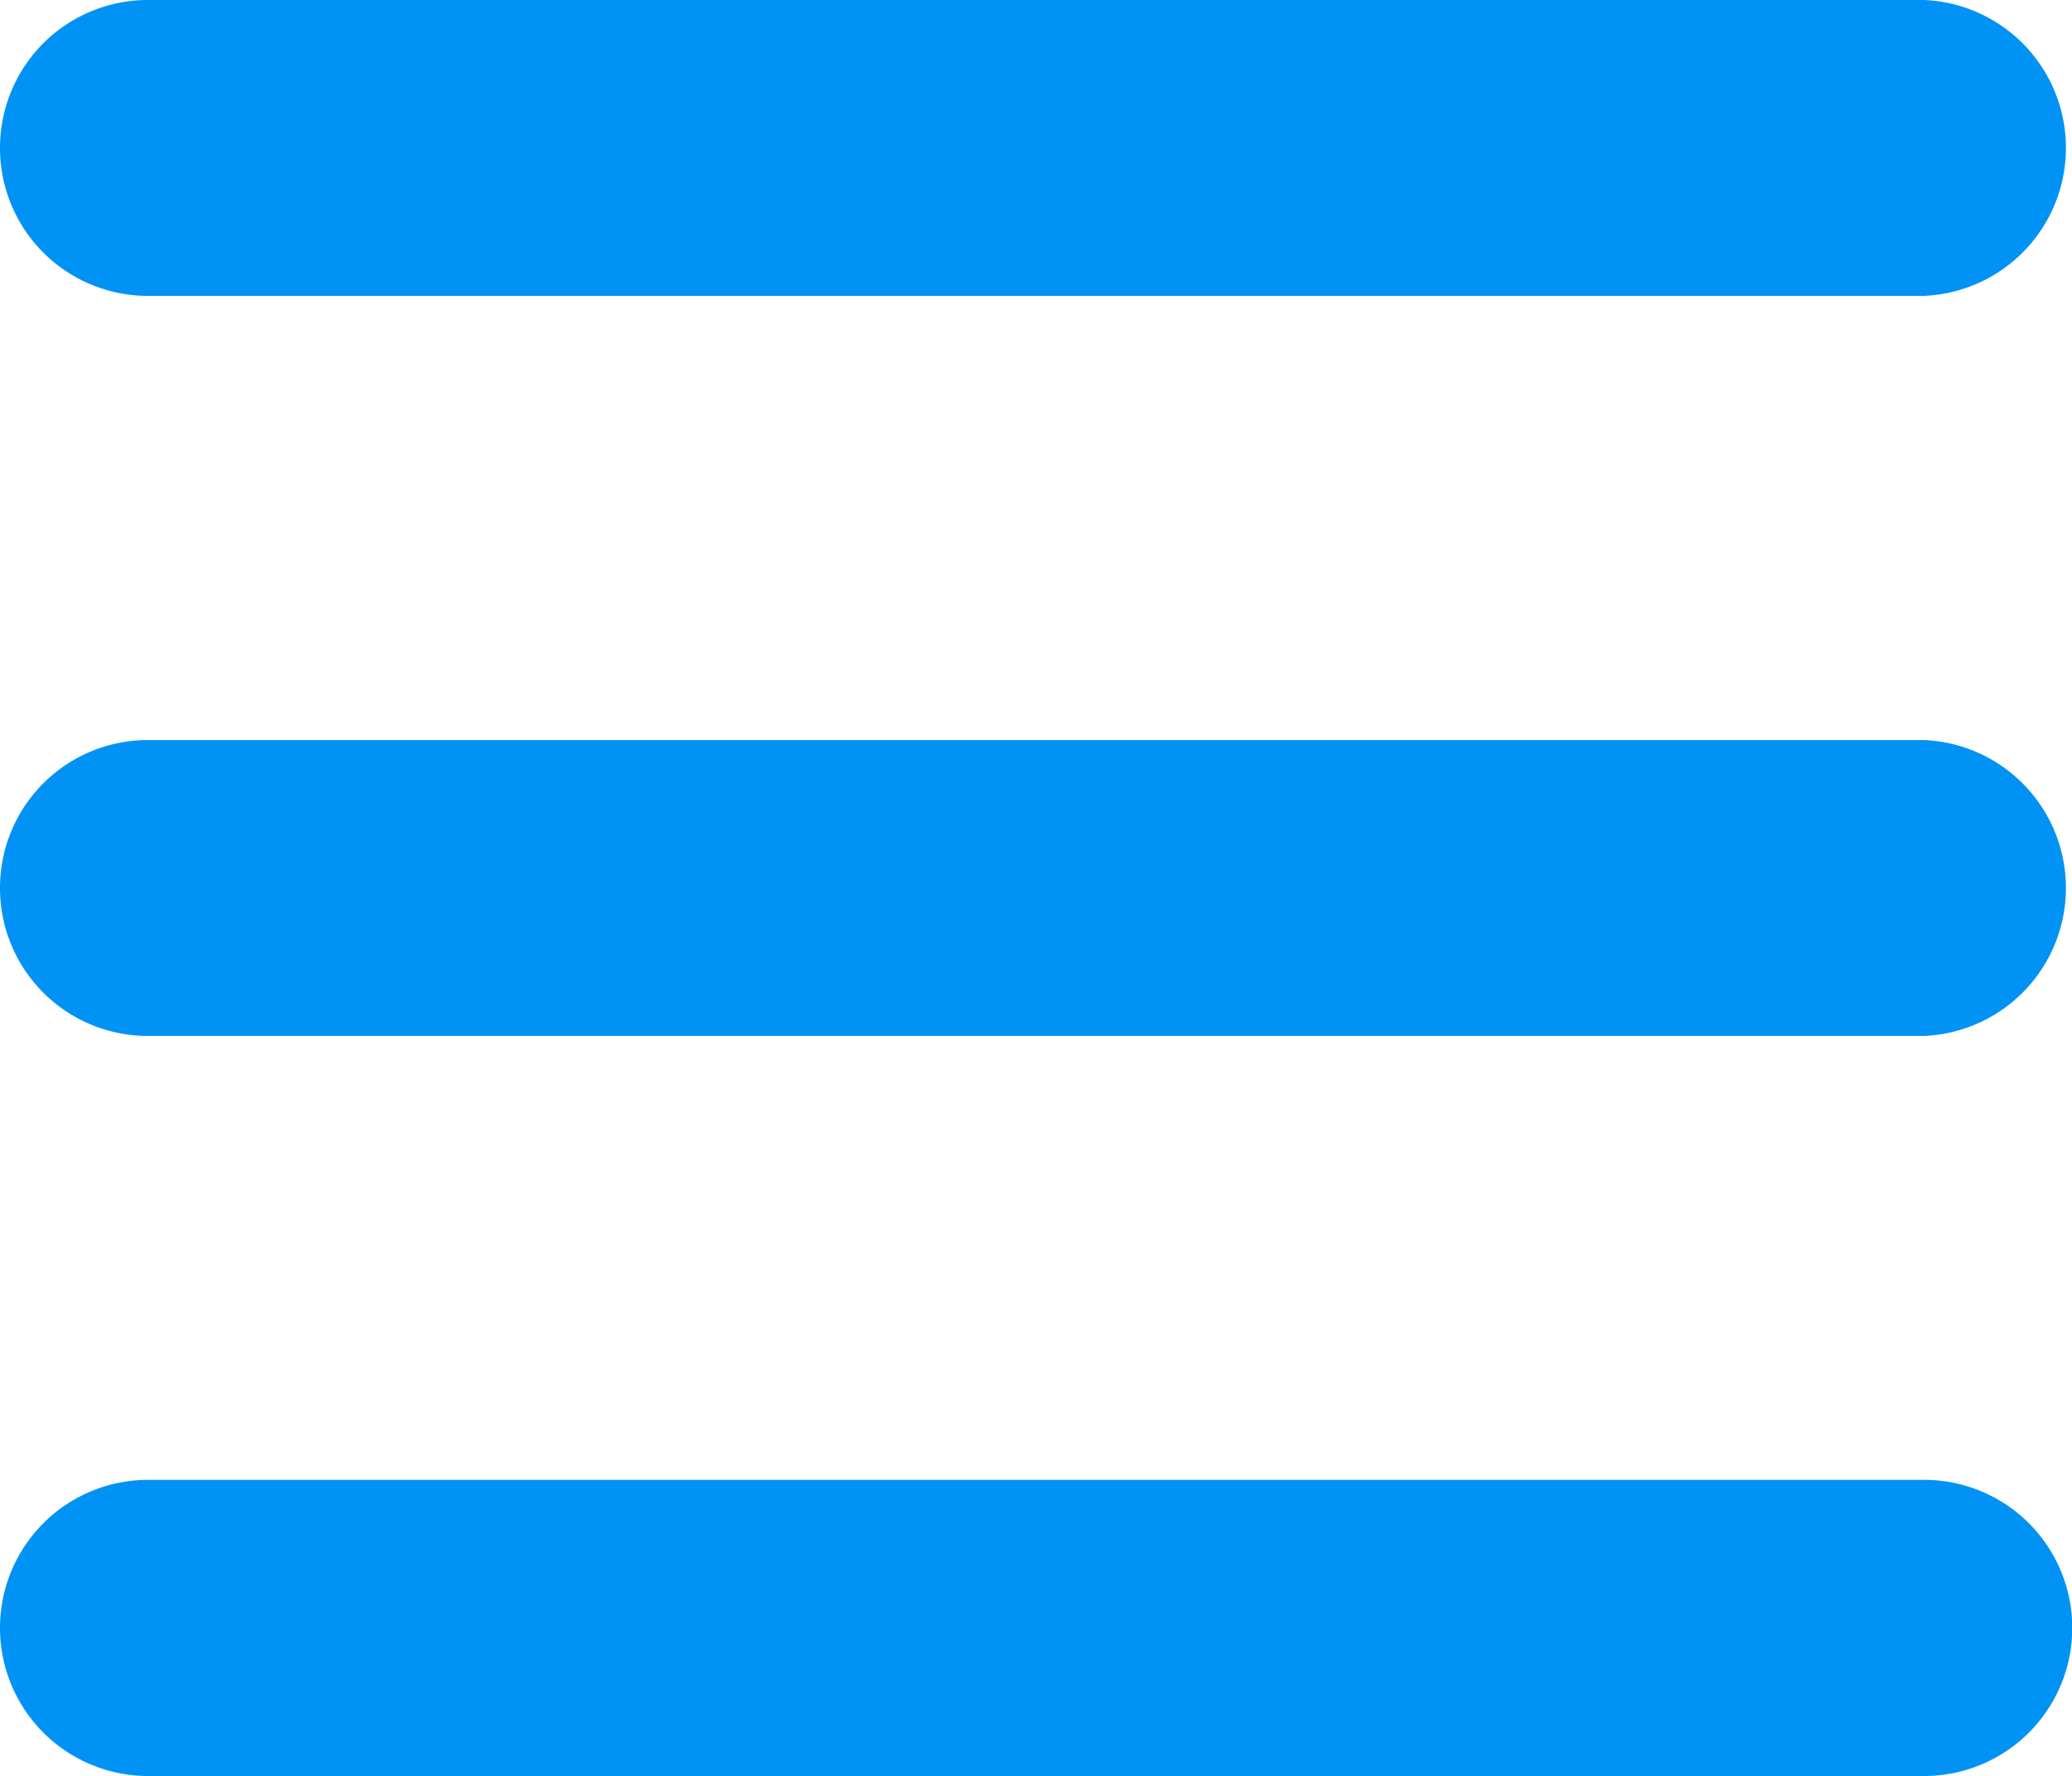
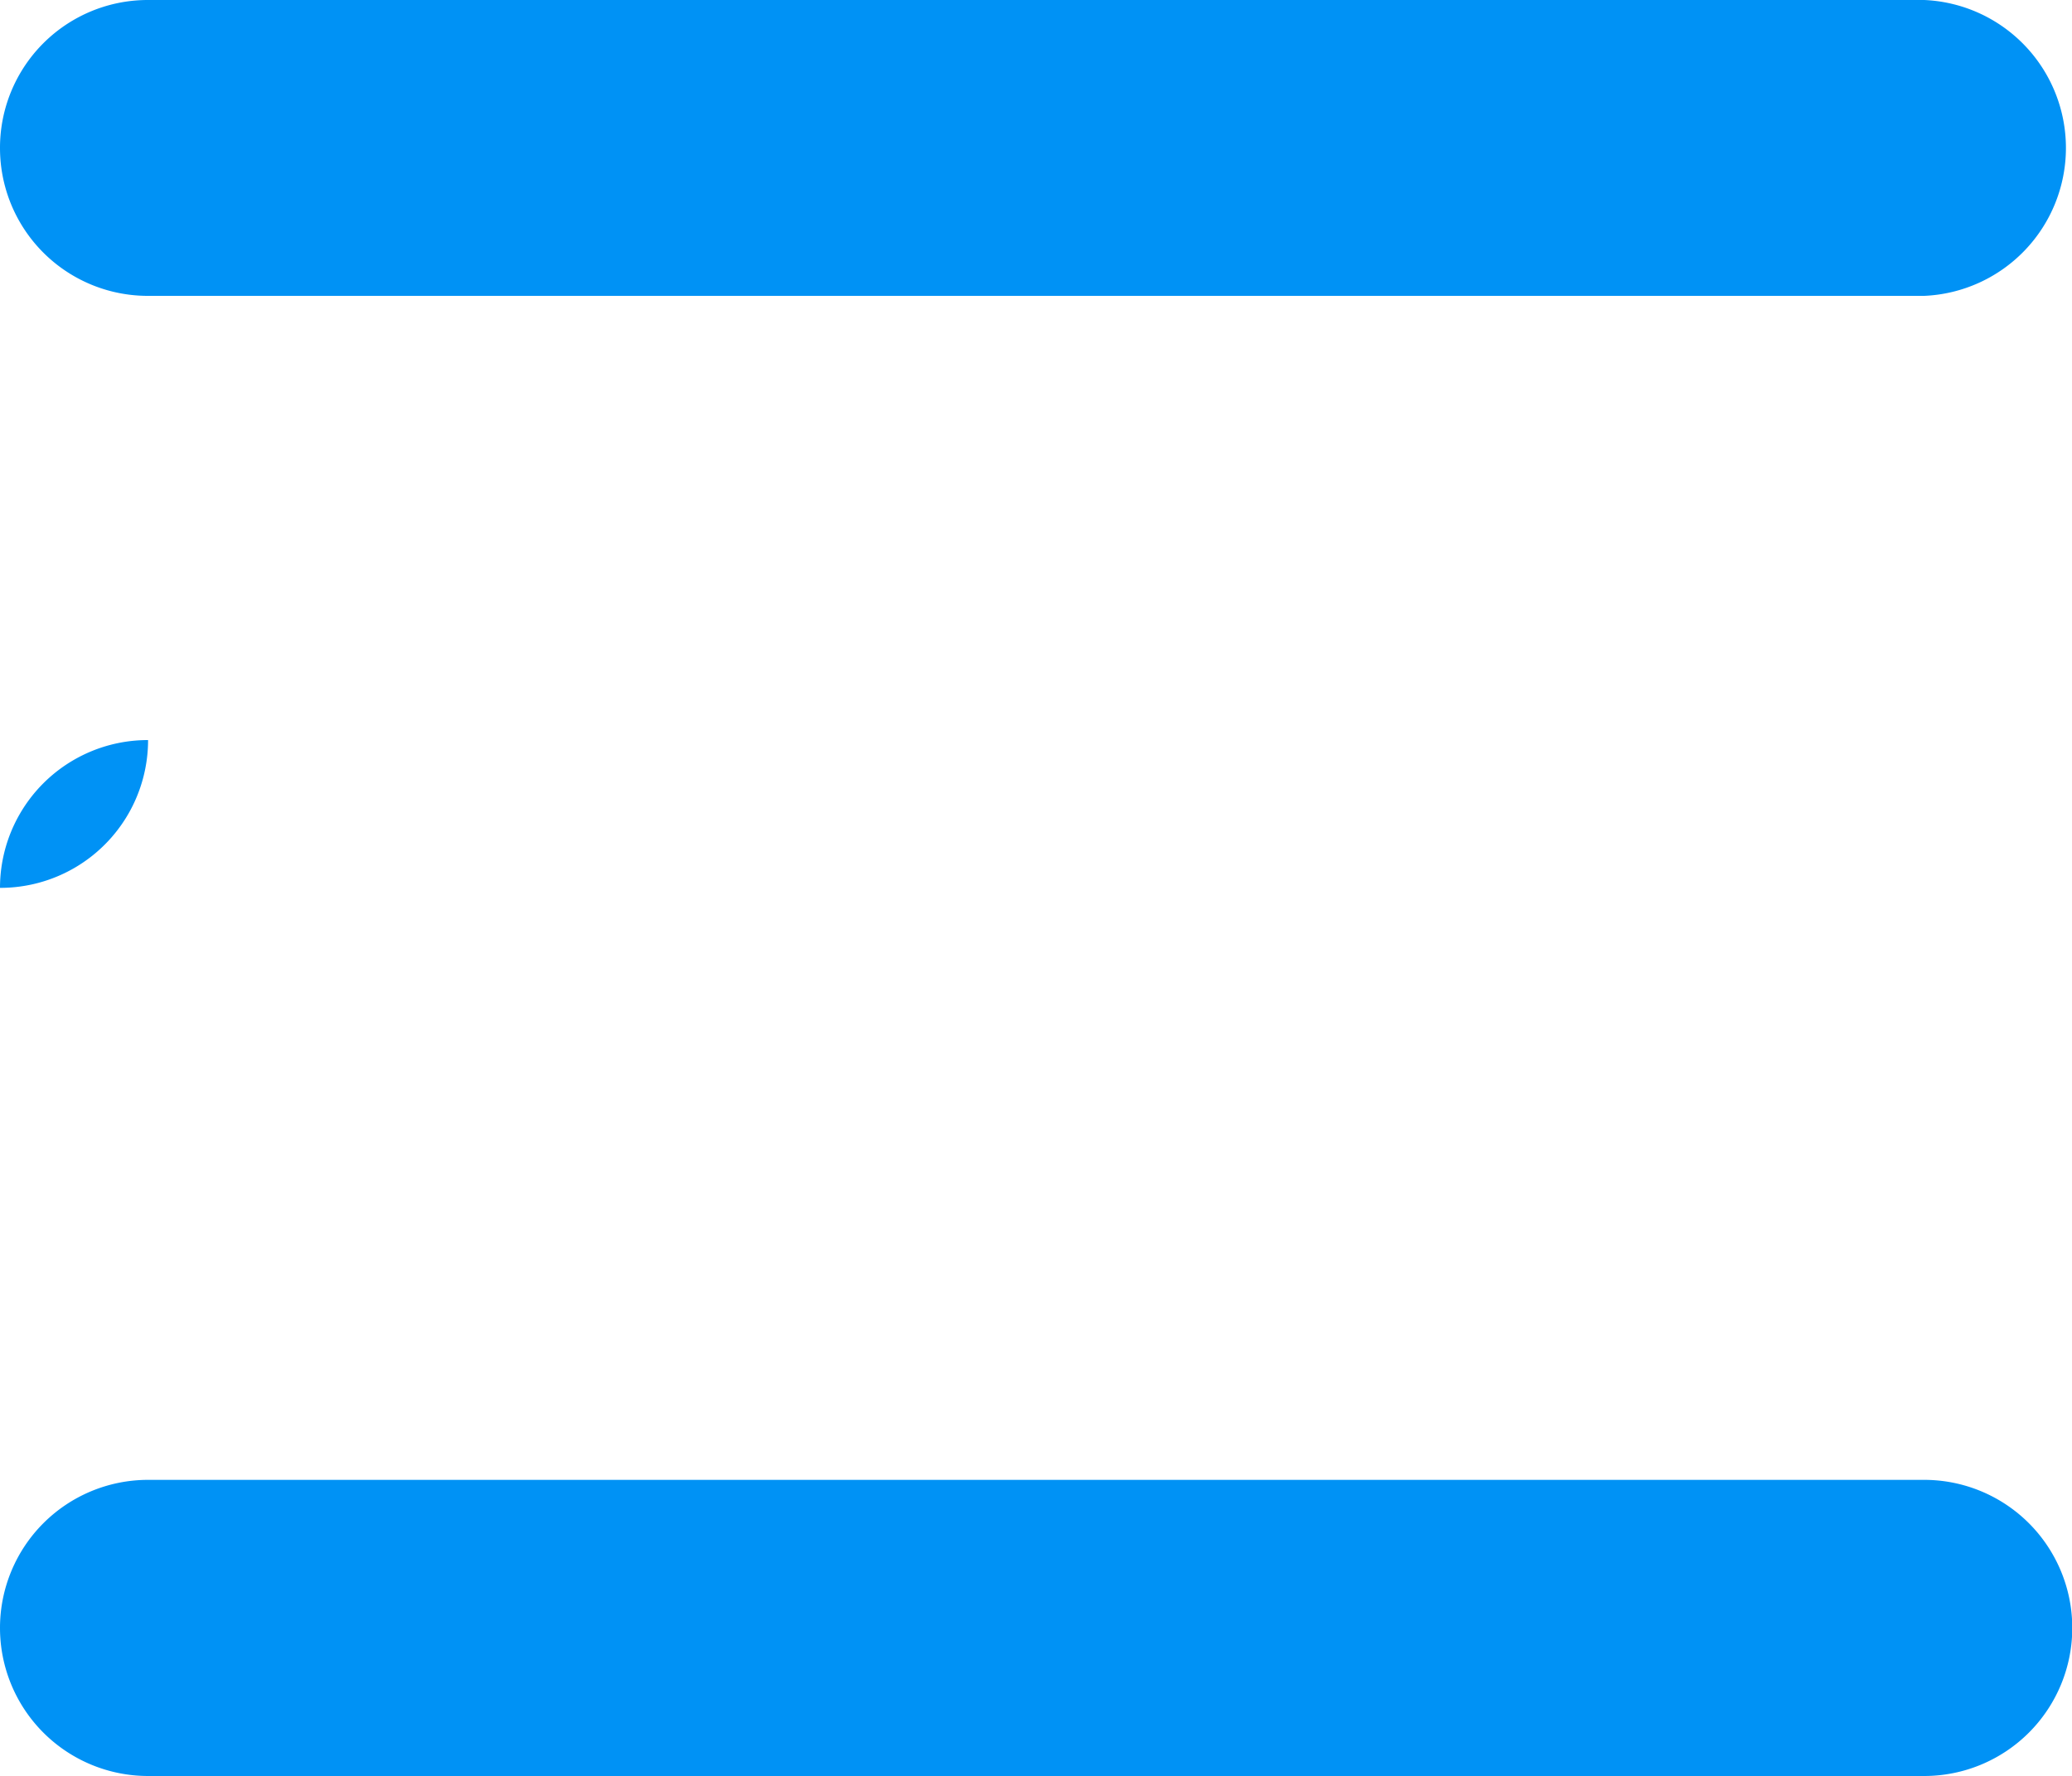
<svg xmlns="http://www.w3.org/2000/svg" id="レイヤー_1" data-name="レイヤー 1" viewBox="0 0 76.12 65.25">
-   <path d="M0,5.44A5.43,5.43,0,0,1,5.44,0H70.69a5.44,5.44,0,0,1,0,10.87H5.44A5.43,5.43,0,0,1,0,5.44ZM0,32.62a5.43,5.43,0,0,1,5.44-5.43H70.69a5.44,5.44,0,0,1,0,10.87H5.44A5.43,5.43,0,0,1,0,32.62ZM70.69,65.25H5.44a5.44,5.44,0,1,1,0-10.88H70.69a5.44,5.44,0,0,1,0,10.88Z" style="fill:#0092f5" />
+   <path d="M0,5.44A5.43,5.43,0,0,1,5.44,0H70.69a5.44,5.44,0,0,1,0,10.87H5.44A5.43,5.43,0,0,1,0,5.44ZM0,32.62a5.43,5.43,0,0,1,5.44-5.43H70.69H5.44A5.43,5.43,0,0,1,0,32.62ZM70.69,65.25H5.44a5.44,5.44,0,1,1,0-10.88H70.69a5.44,5.44,0,0,1,0,10.88Z" style="fill:#0092f5" />
</svg>